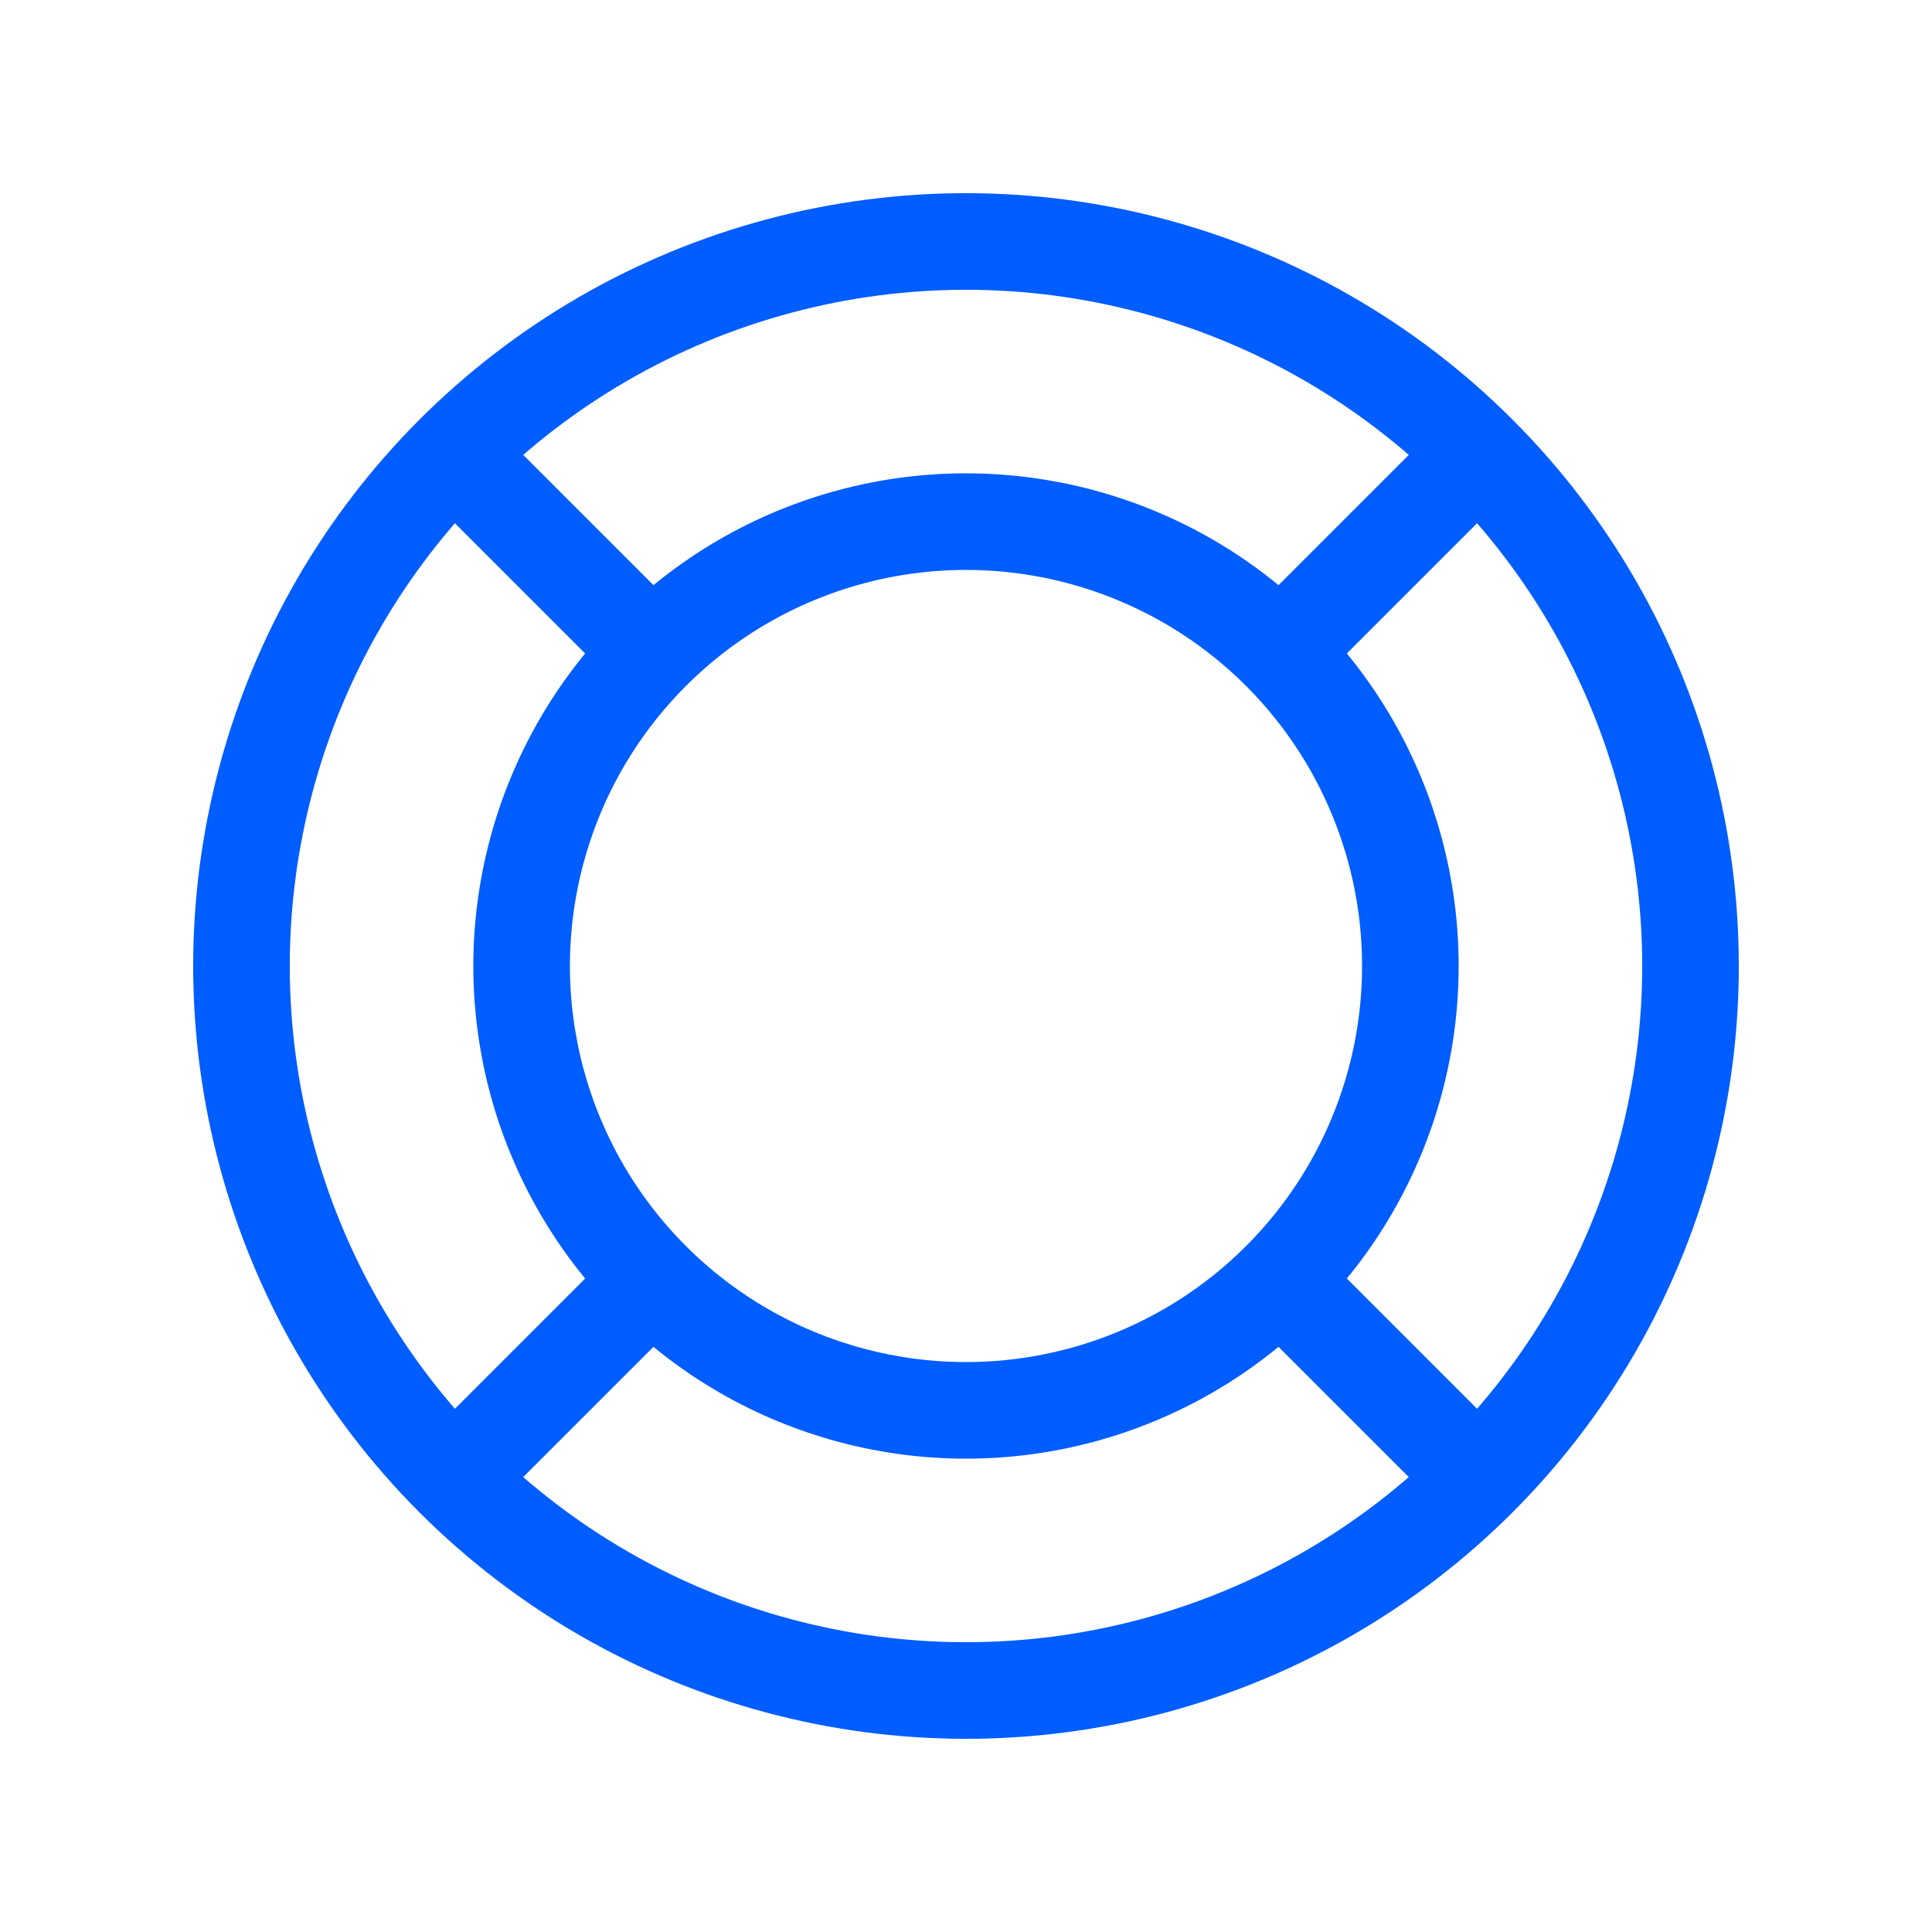
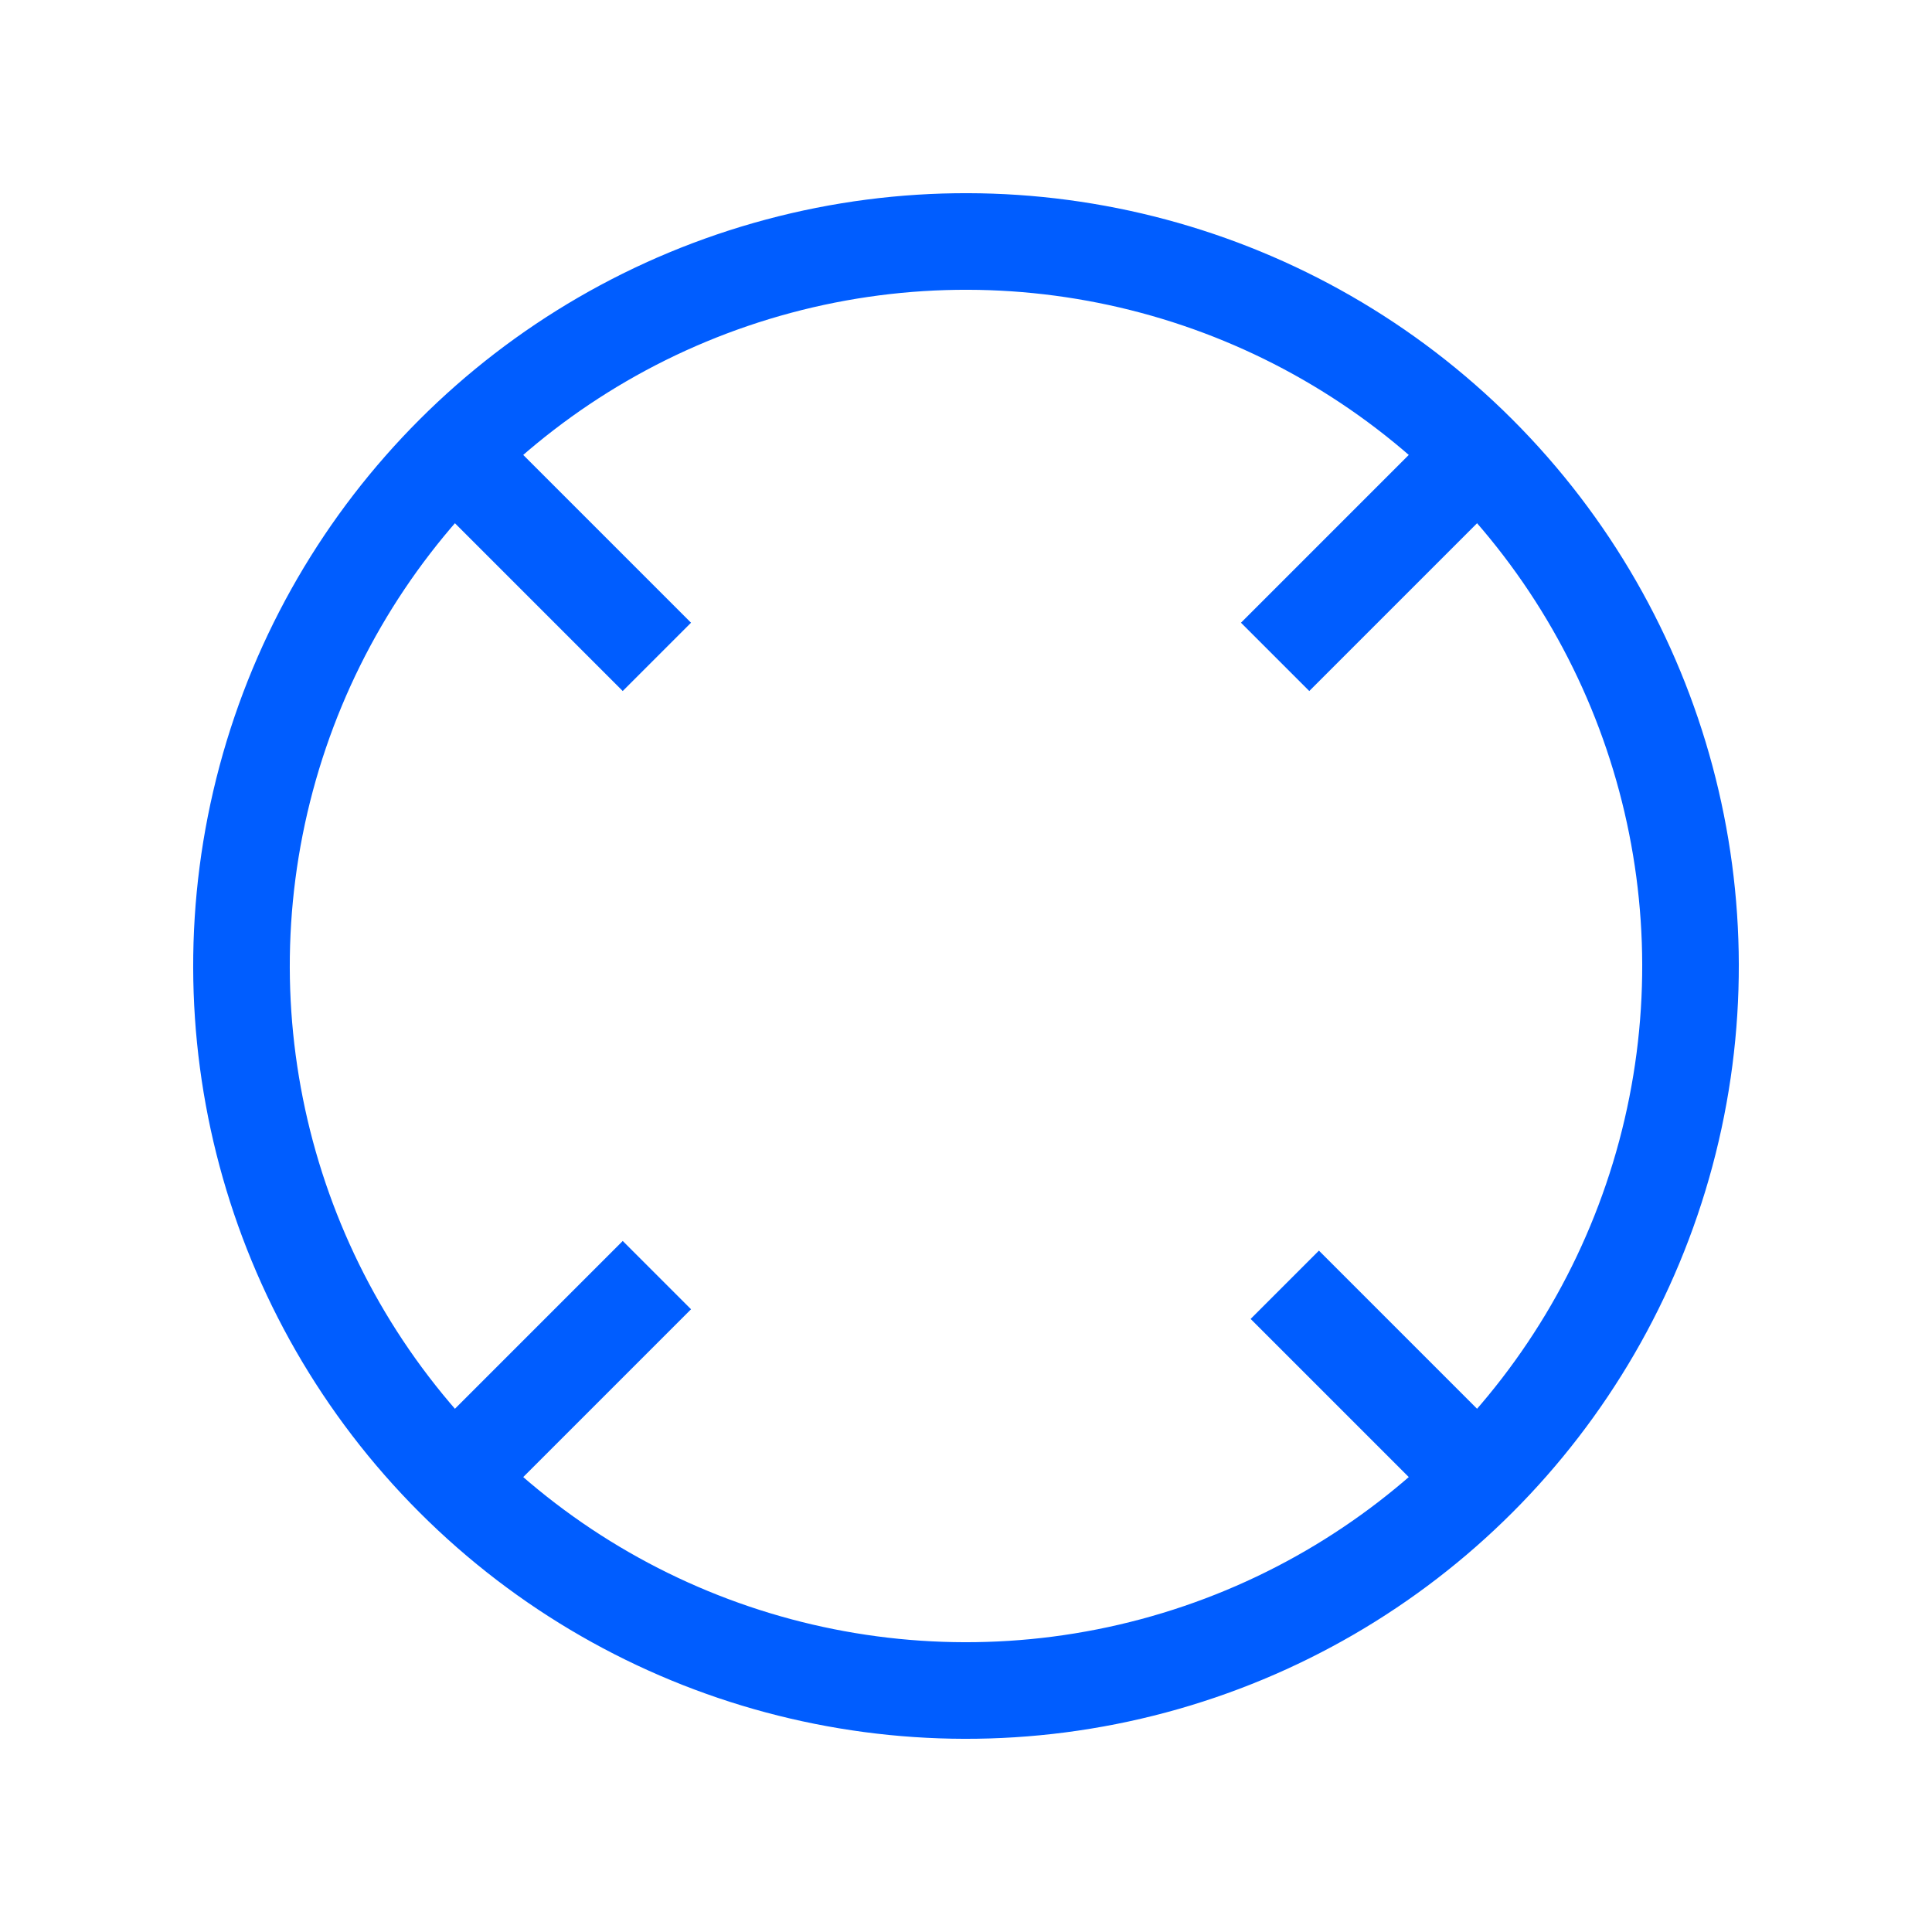
<svg xmlns="http://www.w3.org/2000/svg" width="20" height="20" viewBox="0 0 20 20">
  <g transform="translate(-1 -1)" stroke="#005DFF" fill="none" fill-rule="evenodd">
    <circle transform="rotate(-45 11 11)" cx="11" cy="11" r="7.5" />
    <path d="M14.3 14.3l2 2M5.7 5.7l2.1 2.1M14.2 7.8l2.1-2.1M5.7 16.3l2.1-2.1" />
-     <circle transform="rotate(-45 11 11)" cx="11" cy="11" r="4.6" />
  </g>
</svg>